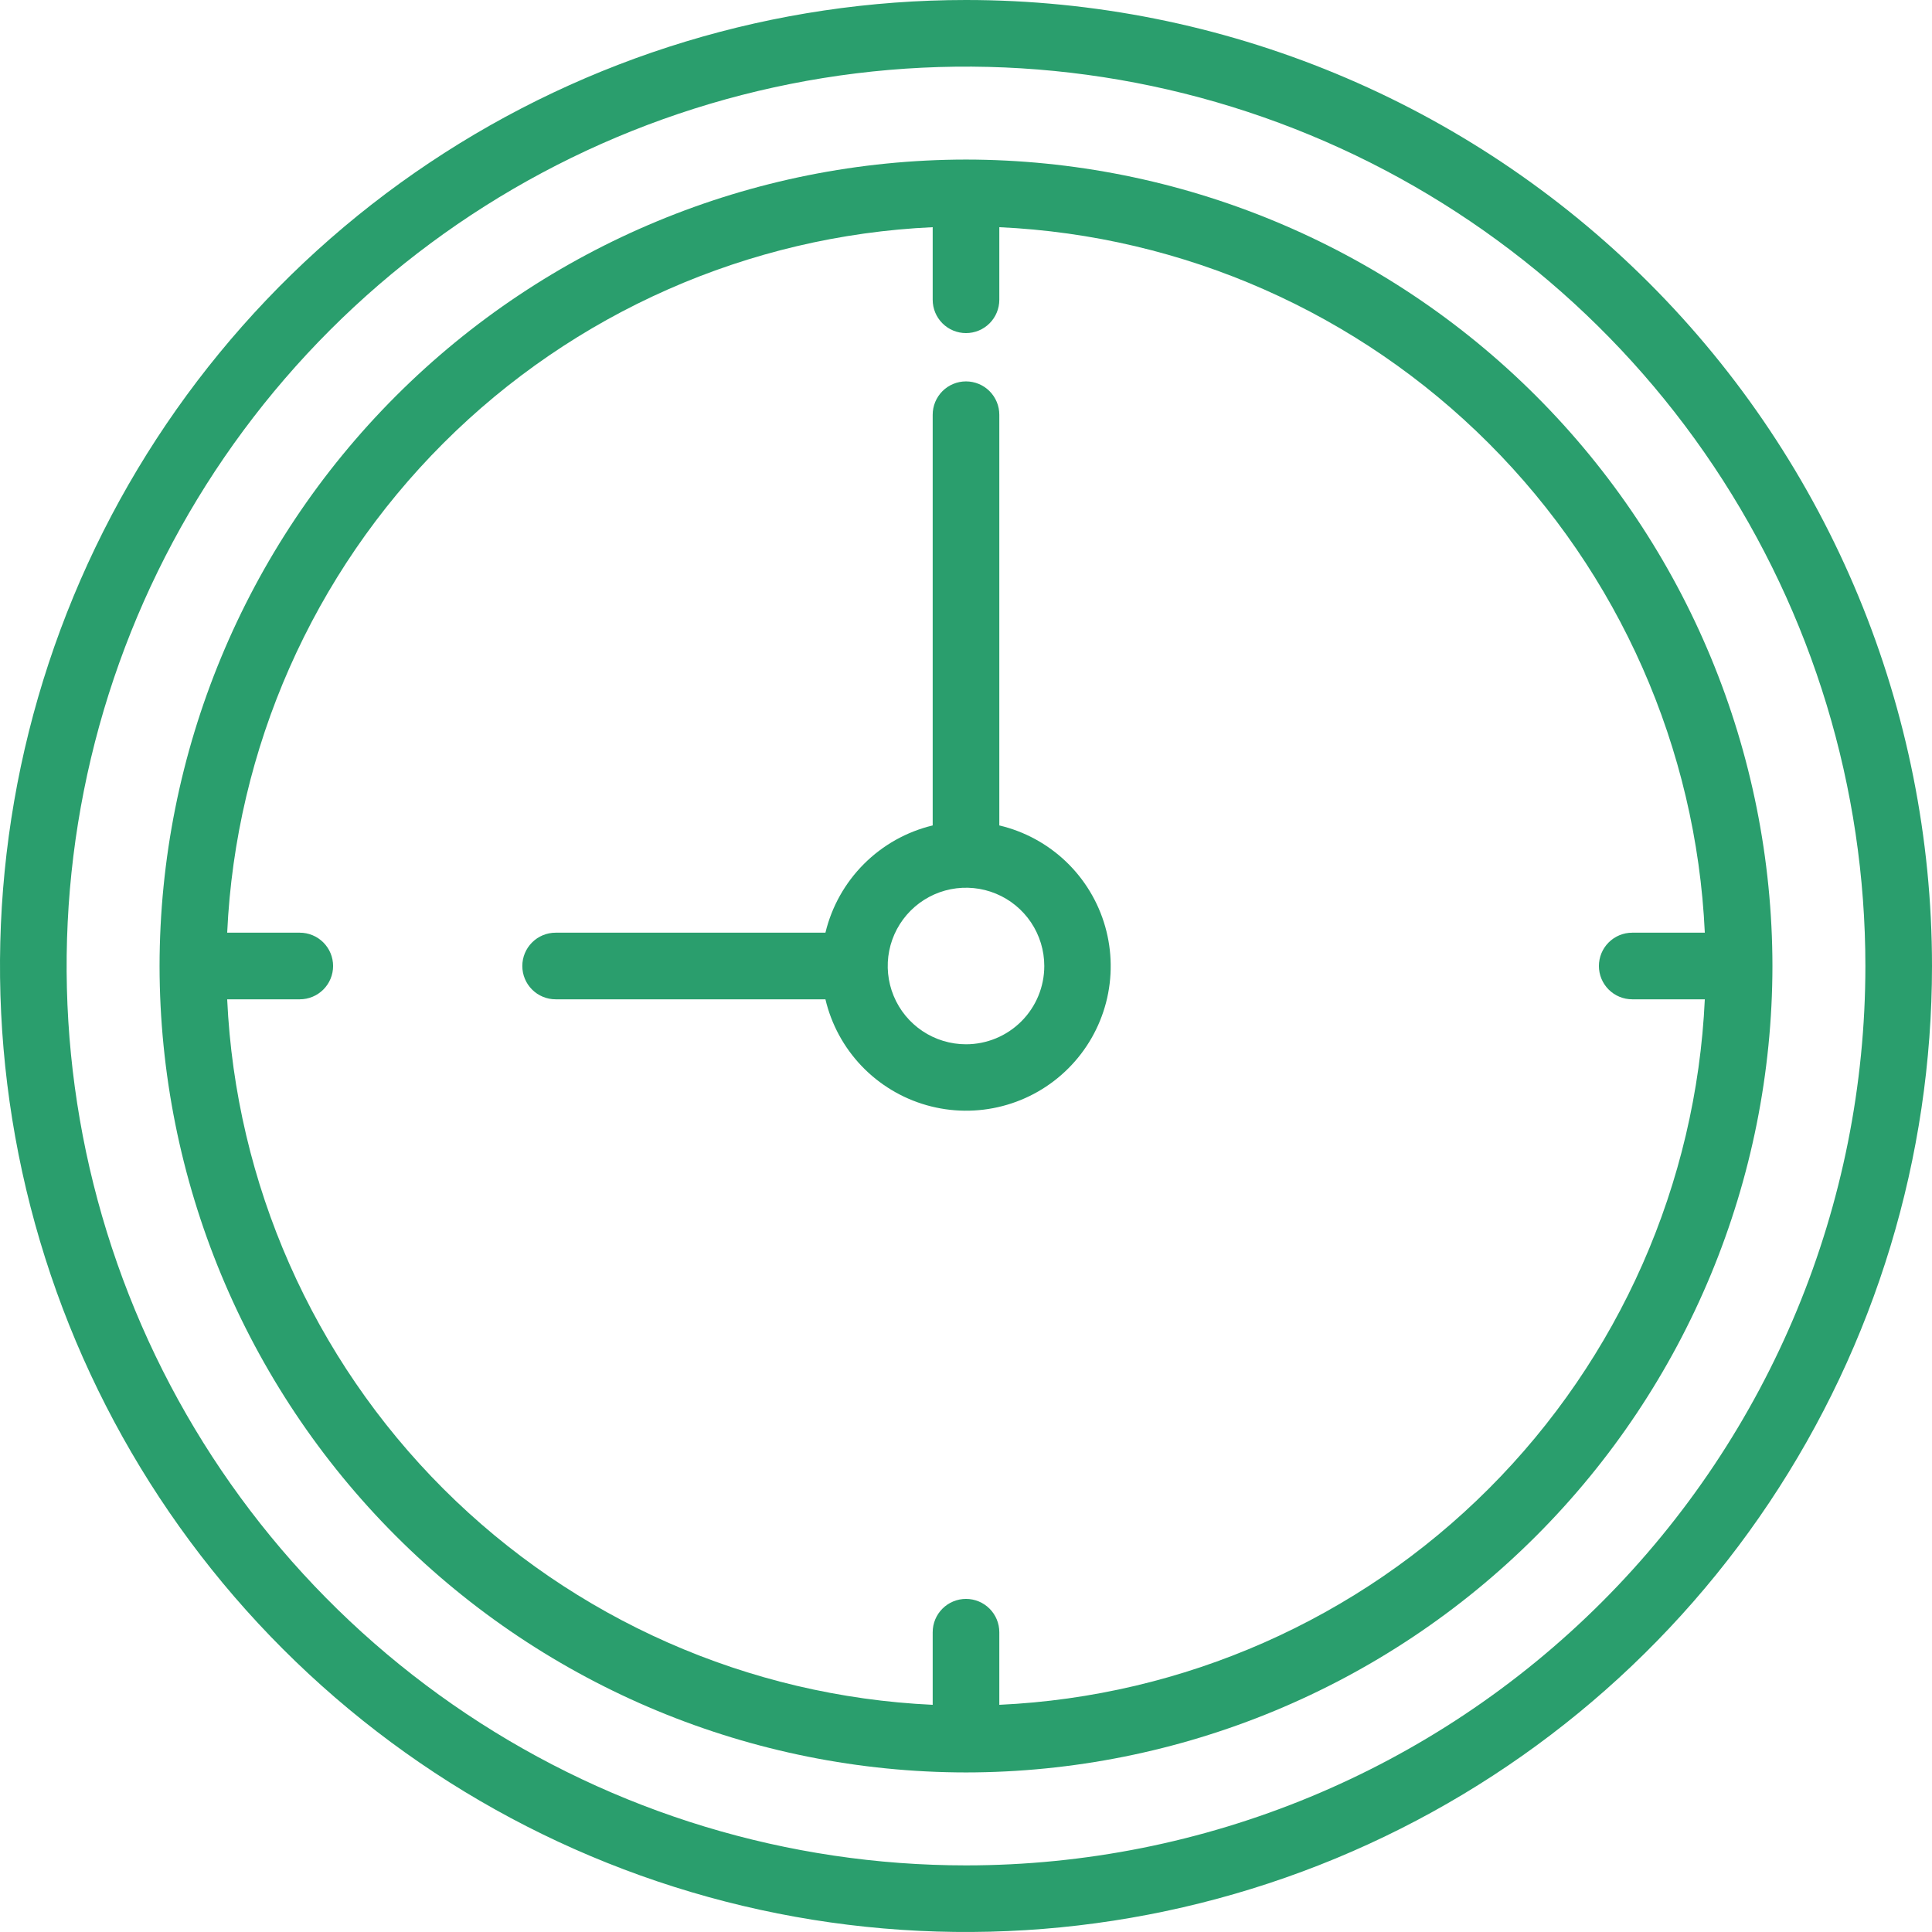
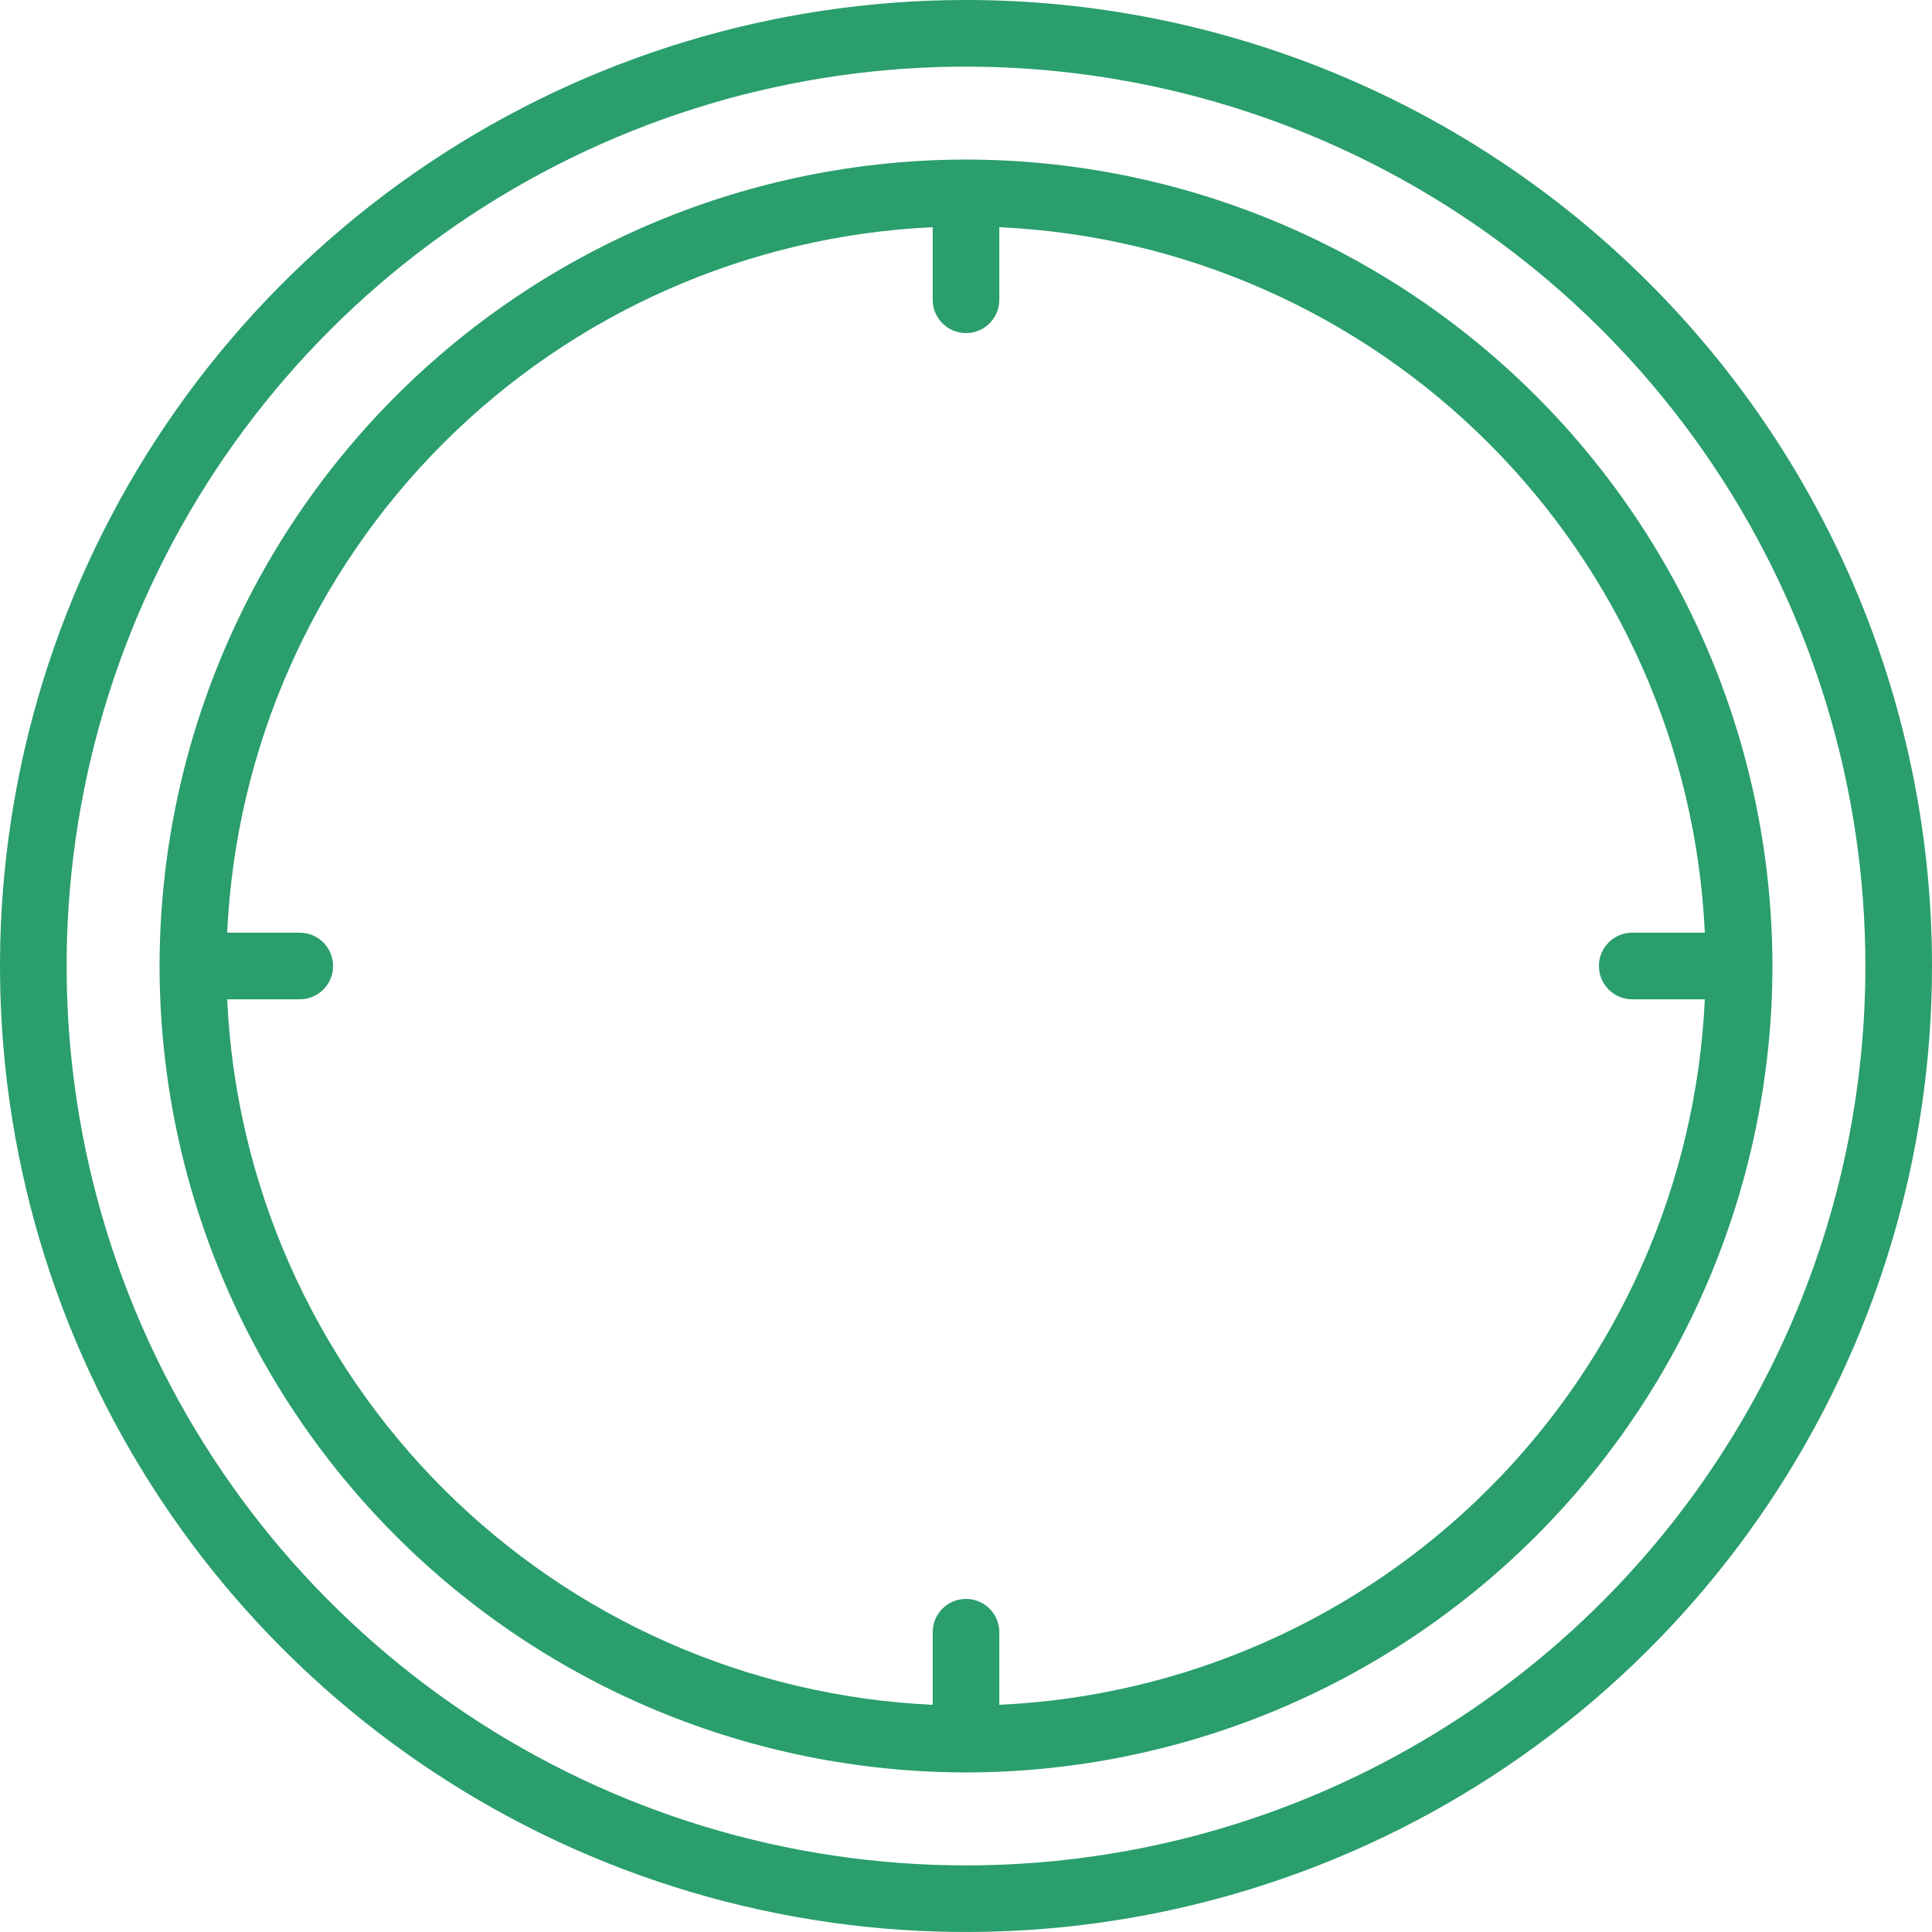
<svg xmlns="http://www.w3.org/2000/svg" width="100" height="100" viewBox="0 0 100 100" fill="none">
  <path d="M50 0C40.111 0 30.444 2.932 22.221 8.427C13.999 13.921 7.59 21.73 3.806 30.866C0.022 40.002 -0.969 50.056 0.961 59.755C2.89 69.454 7.652 78.363 14.645 85.355C21.637 92.348 30.546 97.11 40.245 99.039C49.944 100.968 59.998 99.978 69.134 96.194C78.27 92.41 86.079 86.001 91.573 77.778C97.068 69.556 100 59.889 100 50C100 36.739 94.732 24.021 85.355 14.645C75.978 5.268 63.261 0 50 0ZM50 96.552C40.793 96.552 31.793 93.822 24.137 88.706C16.482 83.591 10.515 76.321 6.992 67.815C3.468 59.308 2.547 49.948 4.343 40.918C6.139 31.888 10.573 23.593 17.083 17.083C23.593 10.573 31.888 6.139 40.918 4.343C49.948 2.547 59.308 3.468 67.815 6.992C76.321 10.515 83.591 16.482 88.706 24.137C93.822 31.793 96.552 40.793 96.552 50C96.552 62.346 91.647 74.187 82.917 82.917C74.187 91.647 62.346 96.552 50 96.552Z" fill="#2A9E6D" />
  <path d="M91.741 50C91.732 38.932 87.332 28.32 79.506 20.494C71.68 12.668 61.068 8.268 50 8.259C38.932 8.268 28.321 12.668 20.494 20.494C12.668 28.32 8.268 38.932 8.259 50C8.268 61.068 12.668 71.68 20.494 79.505C28.321 87.332 38.932 91.732 50 91.741C61.068 91.732 71.68 87.332 79.506 79.505C87.332 71.68 91.732 61.068 91.741 50ZM51.724 88.241V84.483C51.724 84.025 51.542 83.587 51.219 83.264C50.896 82.94 50.457 82.759 50 82.759C49.543 82.759 49.104 82.94 48.781 83.264C48.458 83.587 48.276 84.025 48.276 84.483V88.241C38.733 87.8 29.699 83.811 22.944 77.056C16.189 70.301 12.2 61.267 11.759 51.724H15.517C15.975 51.724 16.413 51.542 16.736 51.219C17.06 50.896 17.241 50.457 17.241 50C17.241 49.543 17.06 49.104 16.736 48.781C16.413 48.458 15.975 48.276 15.517 48.276H11.759C12.2 38.733 16.189 29.699 22.944 22.944C29.699 16.189 38.733 12.2 48.276 11.759V15.517C48.276 15.975 48.458 16.413 48.781 16.736C49.104 17.06 49.543 17.241 50 17.241C50.457 17.241 50.896 17.06 51.219 16.736C51.542 16.413 51.724 15.975 51.724 15.517V11.759C61.267 12.2 70.301 16.189 77.056 22.944C83.811 29.699 87.8 38.733 88.241 48.276H84.483C84.025 48.276 83.587 48.458 83.264 48.781C82.94 49.104 82.759 49.543 82.759 50C82.759 50.457 82.94 50.896 83.264 51.219C83.587 51.542 84.025 51.724 84.483 51.724H88.241C87.8 61.267 83.811 70.301 77.056 77.056C70.301 83.811 61.267 87.8 51.724 88.241Z" fill="#2A9E6D" />
-   <path d="M51.724 42.724V21.465C51.724 21.008 51.542 20.57 51.219 20.246C50.896 19.923 50.457 19.741 50 19.741C49.543 19.741 49.104 19.923 48.781 20.246C48.458 20.57 48.276 21.008 48.276 21.465V42.724C46.929 43.048 45.697 43.738 44.718 44.718C43.738 45.697 43.048 46.929 42.724 48.276H28.759C28.301 48.276 27.863 48.458 27.54 48.781C27.216 49.104 27.035 49.543 27.035 50C27.035 50.457 27.216 50.896 27.54 51.219C27.863 51.542 28.301 51.724 28.759 51.724H42.724C43.03 53.021 43.677 54.213 44.597 55.177C45.518 56.14 46.679 56.84 47.961 57.205C49.243 57.569 50.599 57.585 51.889 57.249C53.179 56.914 54.356 56.241 55.298 55.298C56.241 54.356 56.914 53.179 57.25 51.889C57.585 50.599 57.569 49.243 57.205 47.961C56.841 46.679 56.14 45.518 55.177 44.597C54.213 43.677 53.021 43.03 51.724 42.724ZM50 54.052C49.199 54.052 48.415 53.814 47.749 53.369C47.083 52.924 46.563 52.291 46.257 51.55C45.95 50.81 45.87 49.995 46.026 49.21C46.182 48.424 46.568 47.702 47.135 47.135C47.702 46.568 48.424 46.182 49.21 46.026C49.996 45.87 50.81 45.95 51.551 46.257C52.291 46.563 52.924 47.083 53.369 47.749C53.814 48.415 54.052 49.199 54.052 50C54.052 51.075 53.625 52.105 52.865 52.865C52.105 53.625 51.075 54.052 50 54.052Z" fill="#2A9E6D" />
</svg>